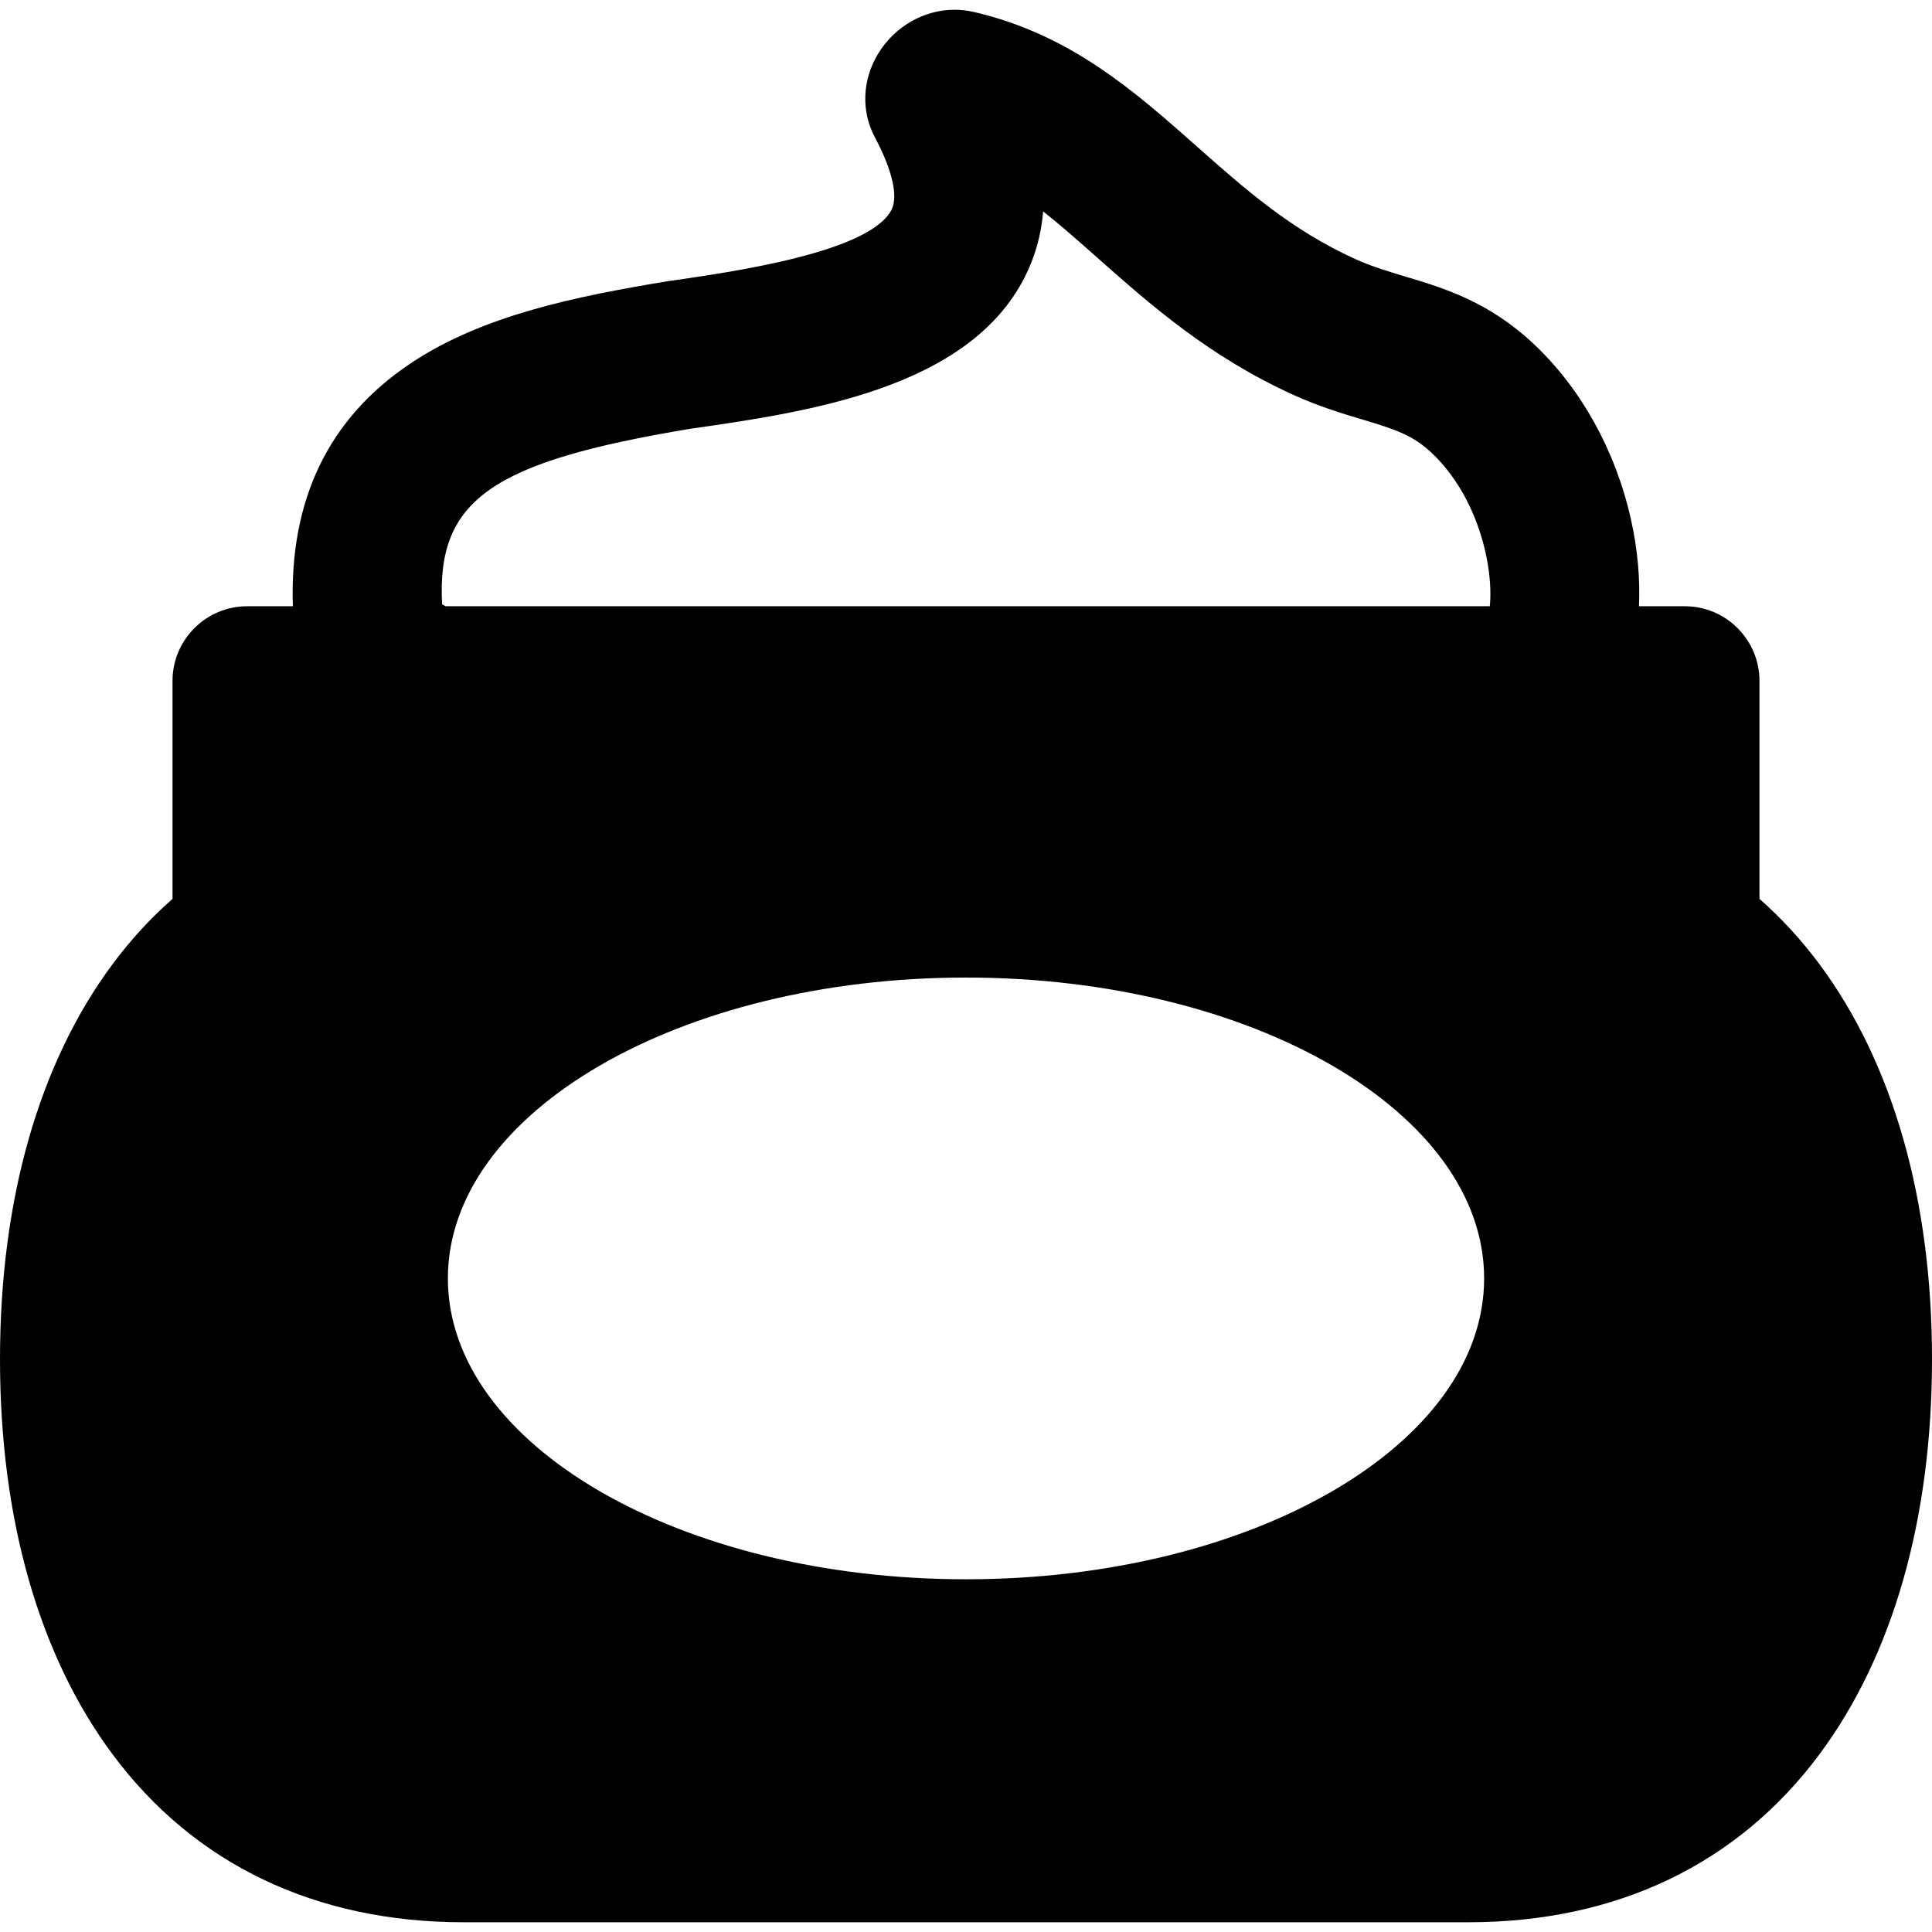
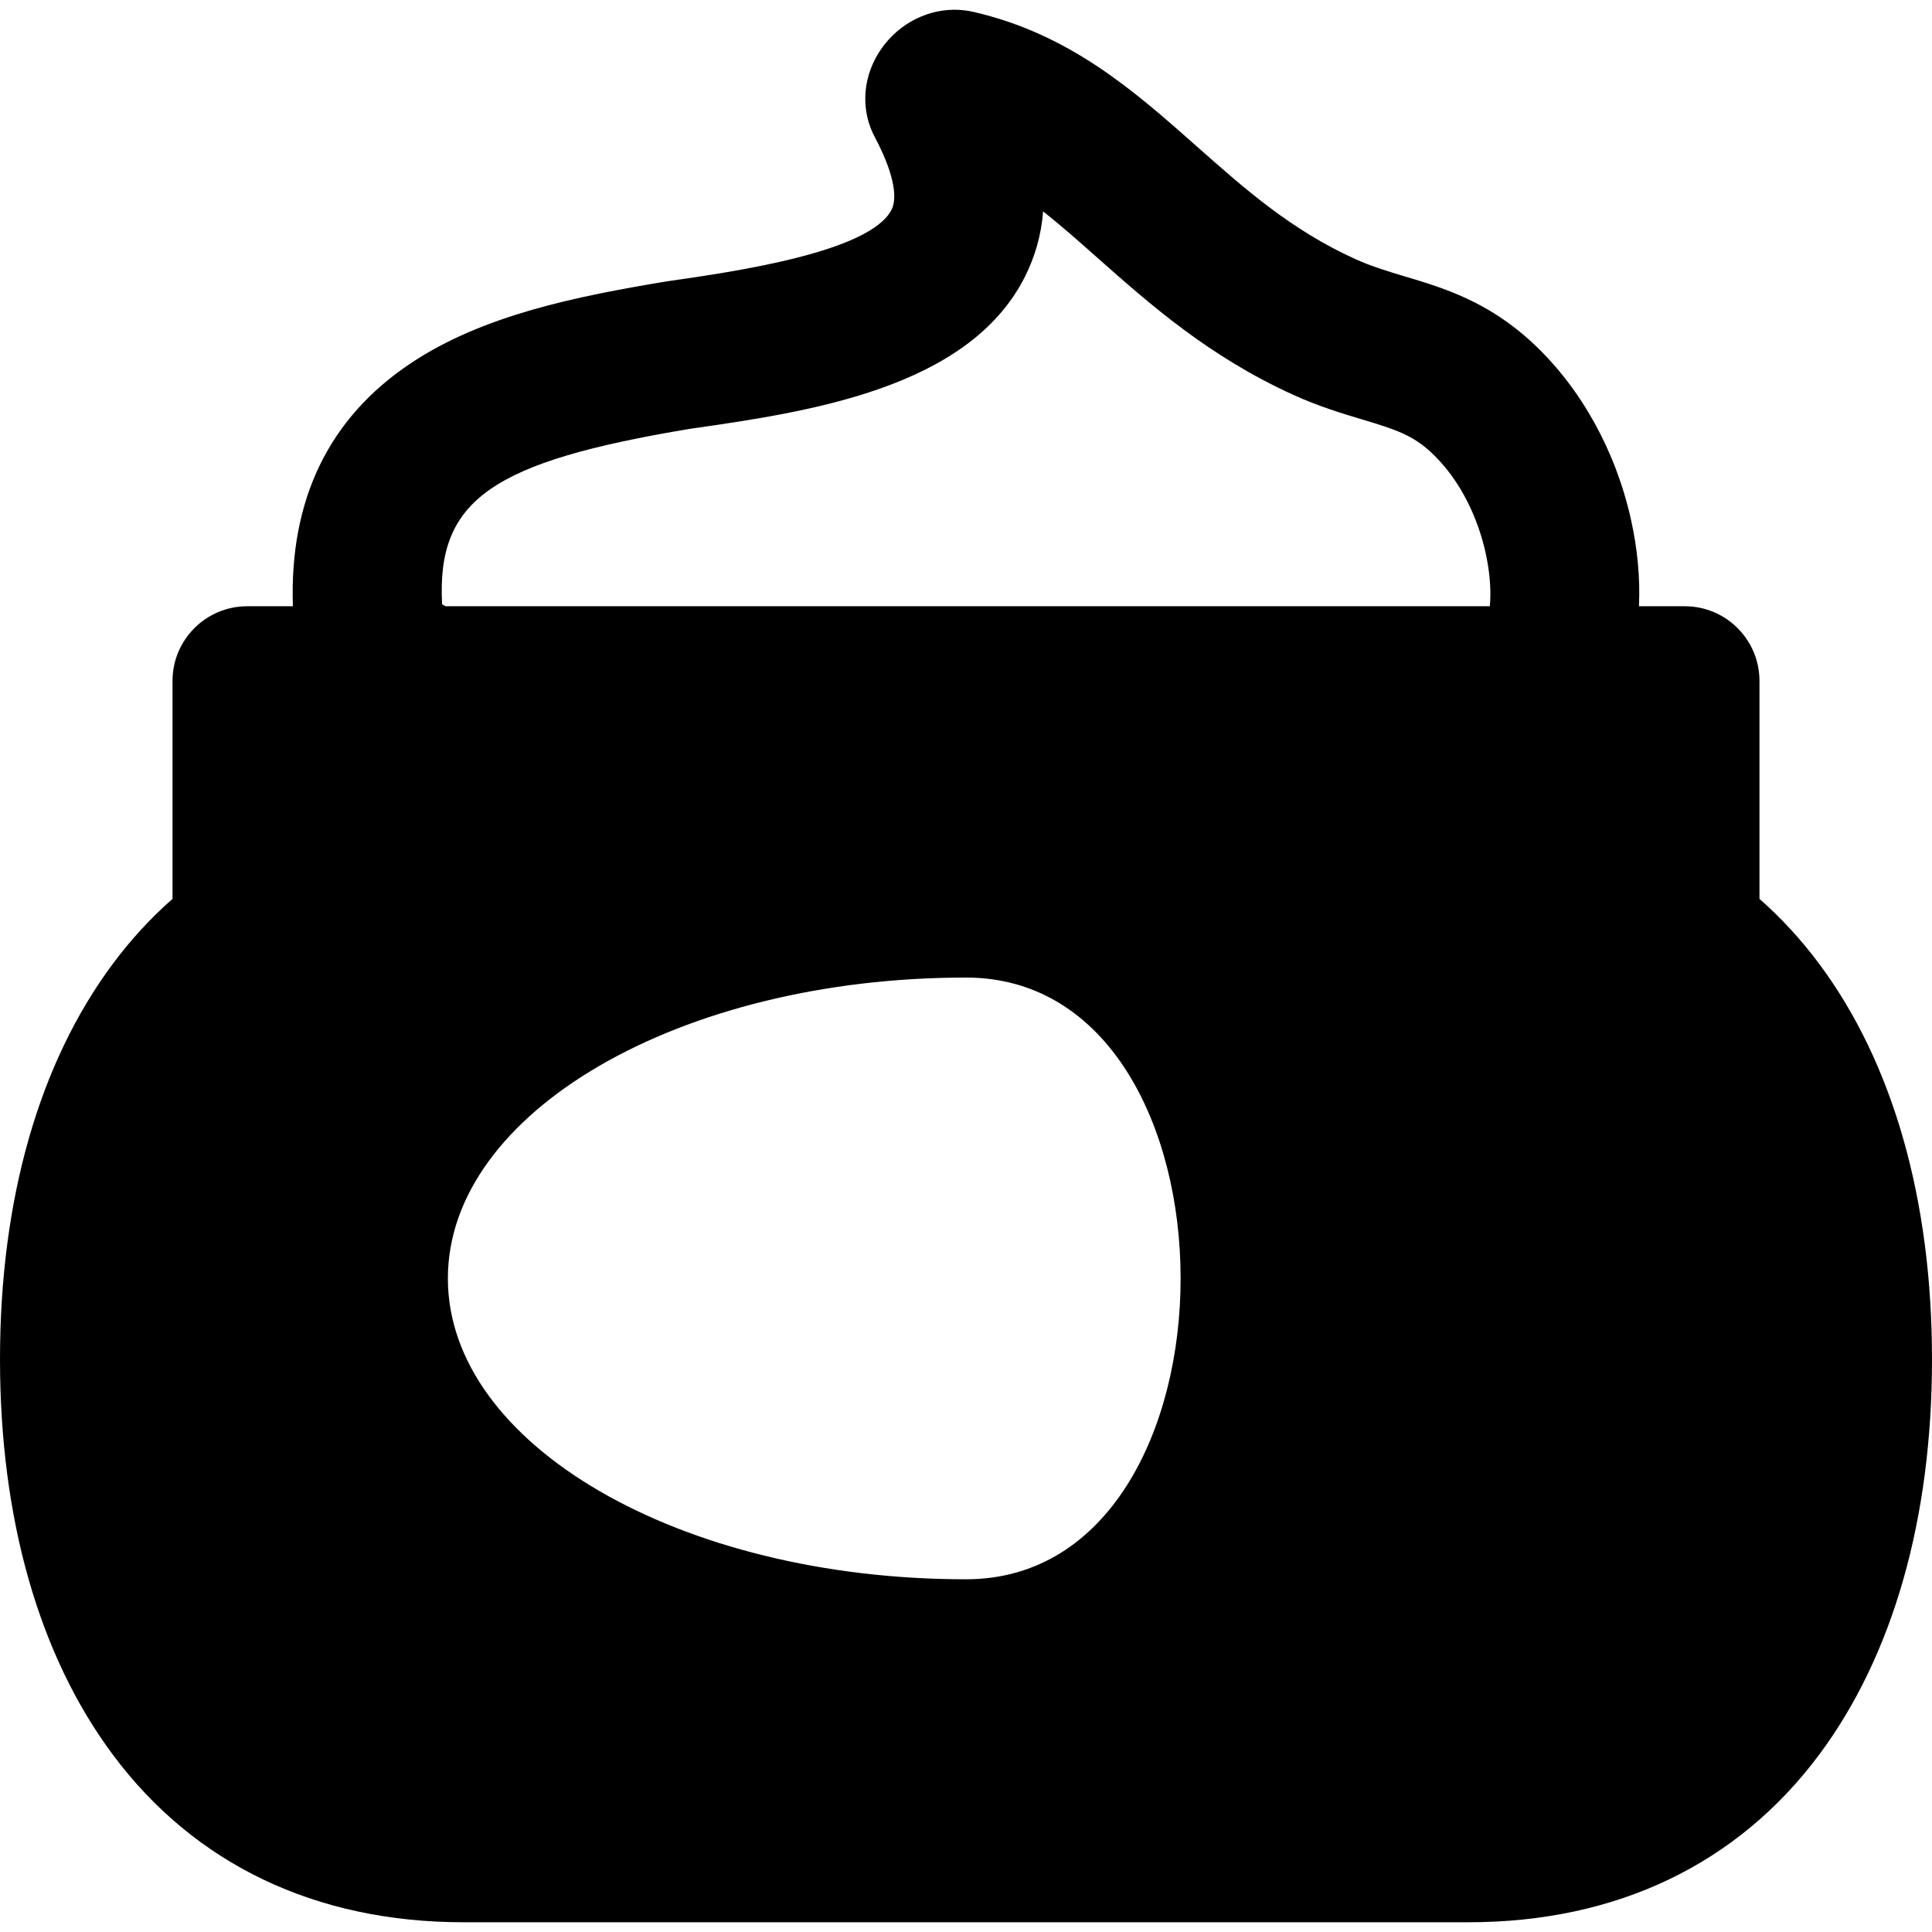
<svg xmlns="http://www.w3.org/2000/svg" fill="#000000" height="800px" width="800px" version="1.1" id="Capa_1" viewBox="0 0 388.289 388.289" xml:space="preserve">
-   <path d="M365.622,193.718c-3.623-4.866-7.636-9.224-12.007-13.064v-43.812c0-8.271-6.729-15-15-15h-9.218  c0.252-5.558-0.276-11.49-1.621-17.498c-3.077-13.743-9.993-26.229-19.474-35.159c-9.112-8.584-18.054-11.264-25.942-13.628  c-3.453-1.035-6.714-2.012-9.993-3.499c-12.871-5.836-22.111-14.021-31.896-22.687C227.978,18.306,215.058,6.863,195.65,2.391  c-1.246-0.287-2.528-0.433-3.81-0.433c-6.2,0-12.102,3.415-15.4,8.911c-3.158,5.262-3.384,11.519-0.604,16.735  c3.491,6.552,4.711,11.85,3.348,14.537c-4.35,8.572-31.788,12.491-44.973,14.375l-0.344,0.053  c-17.983,2.997-36.758,6.734-51.298,16.428c-16.472,10.981-24.426,27.395-23.705,48.845h-9.191c-8.271,0-15,6.729-15,15v43.812  c-4.371,3.84-8.384,8.198-12.007,13.064C7.838,213.635,0,241.112,0,273.179c0,32.067,7.838,59.544,22.667,79.461  c16.41,22.041,40.784,33.691,70.486,33.691h201.984c29.702,0,54.075-11.65,70.485-33.691c14.829-19.917,22.667-47.394,22.667-79.461  C388.289,241.112,380.451,213.635,365.622,193.718z M194.145,317.401c-57.511,0-104.132-27.072-104.132-60.467  s46.622-60.467,104.132-60.467s104.132,27.072,104.132,60.467S251.655,317.401,194.145,317.401z M299.418,121.842H89.559  c-0.234-0.129-0.474-0.256-0.707-0.385c-1.132-21.093,10.083-28.636,49.775-35.267c23.647-3.378,55.924-8.041,67.309-30.472  c2.111-4.16,3.347-8.578,3.709-13.238c3.522,2.784,7.087,5.941,10.936,9.35c10.504,9.303,22.408,19.847,39.396,27.55  c5.121,2.322,9.717,3.7,13.771,4.915c6.777,2.031,10.203,3.165,13.984,6.728C296.982,99.735,300.209,113.728,299.418,121.842z" />
+   <path d="M365.622,193.718c-3.623-4.866-7.636-9.224-12.007-13.064v-43.812c0-8.271-6.729-15-15-15h-9.218  c0.252-5.558-0.276-11.49-1.621-17.498c-3.077-13.743-9.993-26.229-19.474-35.159c-9.112-8.584-18.054-11.264-25.942-13.628  c-3.453-1.035-6.714-2.012-9.993-3.499c-12.871-5.836-22.111-14.021-31.896-22.687C227.978,18.306,215.058,6.863,195.65,2.391  c-1.246-0.287-2.528-0.433-3.81-0.433c-6.2,0-12.102,3.415-15.4,8.911c-3.158,5.262-3.384,11.519-0.604,16.735  c3.491,6.552,4.711,11.85,3.348,14.537c-4.35,8.572-31.788,12.491-44.973,14.375l-0.344,0.053  c-17.983,2.997-36.758,6.734-51.298,16.428c-16.472,10.981-24.426,27.395-23.705,48.845h-9.191c-8.271,0-15,6.729-15,15v43.812  c-4.371,3.84-8.384,8.198-12.007,13.064C7.838,213.635,0,241.112,0,273.179c0,32.067,7.838,59.544,22.667,79.461  c16.41,22.041,40.784,33.691,70.486,33.691h201.984c29.702,0,54.075-11.65,70.485-33.691c14.829-19.917,22.667-47.394,22.667-79.461  C388.289,241.112,380.451,213.635,365.622,193.718z M194.145,317.401c-57.511,0-104.132-27.072-104.132-60.467  s46.622-60.467,104.132-60.467S251.655,317.401,194.145,317.401z M299.418,121.842H89.559  c-0.234-0.129-0.474-0.256-0.707-0.385c-1.132-21.093,10.083-28.636,49.775-35.267c23.647-3.378,55.924-8.041,67.309-30.472  c2.111-4.16,3.347-8.578,3.709-13.238c3.522,2.784,7.087,5.941,10.936,9.35c10.504,9.303,22.408,19.847,39.396,27.55  c5.121,2.322,9.717,3.7,13.771,4.915c6.777,2.031,10.203,3.165,13.984,6.728C296.982,99.735,300.209,113.728,299.418,121.842z" />
</svg>